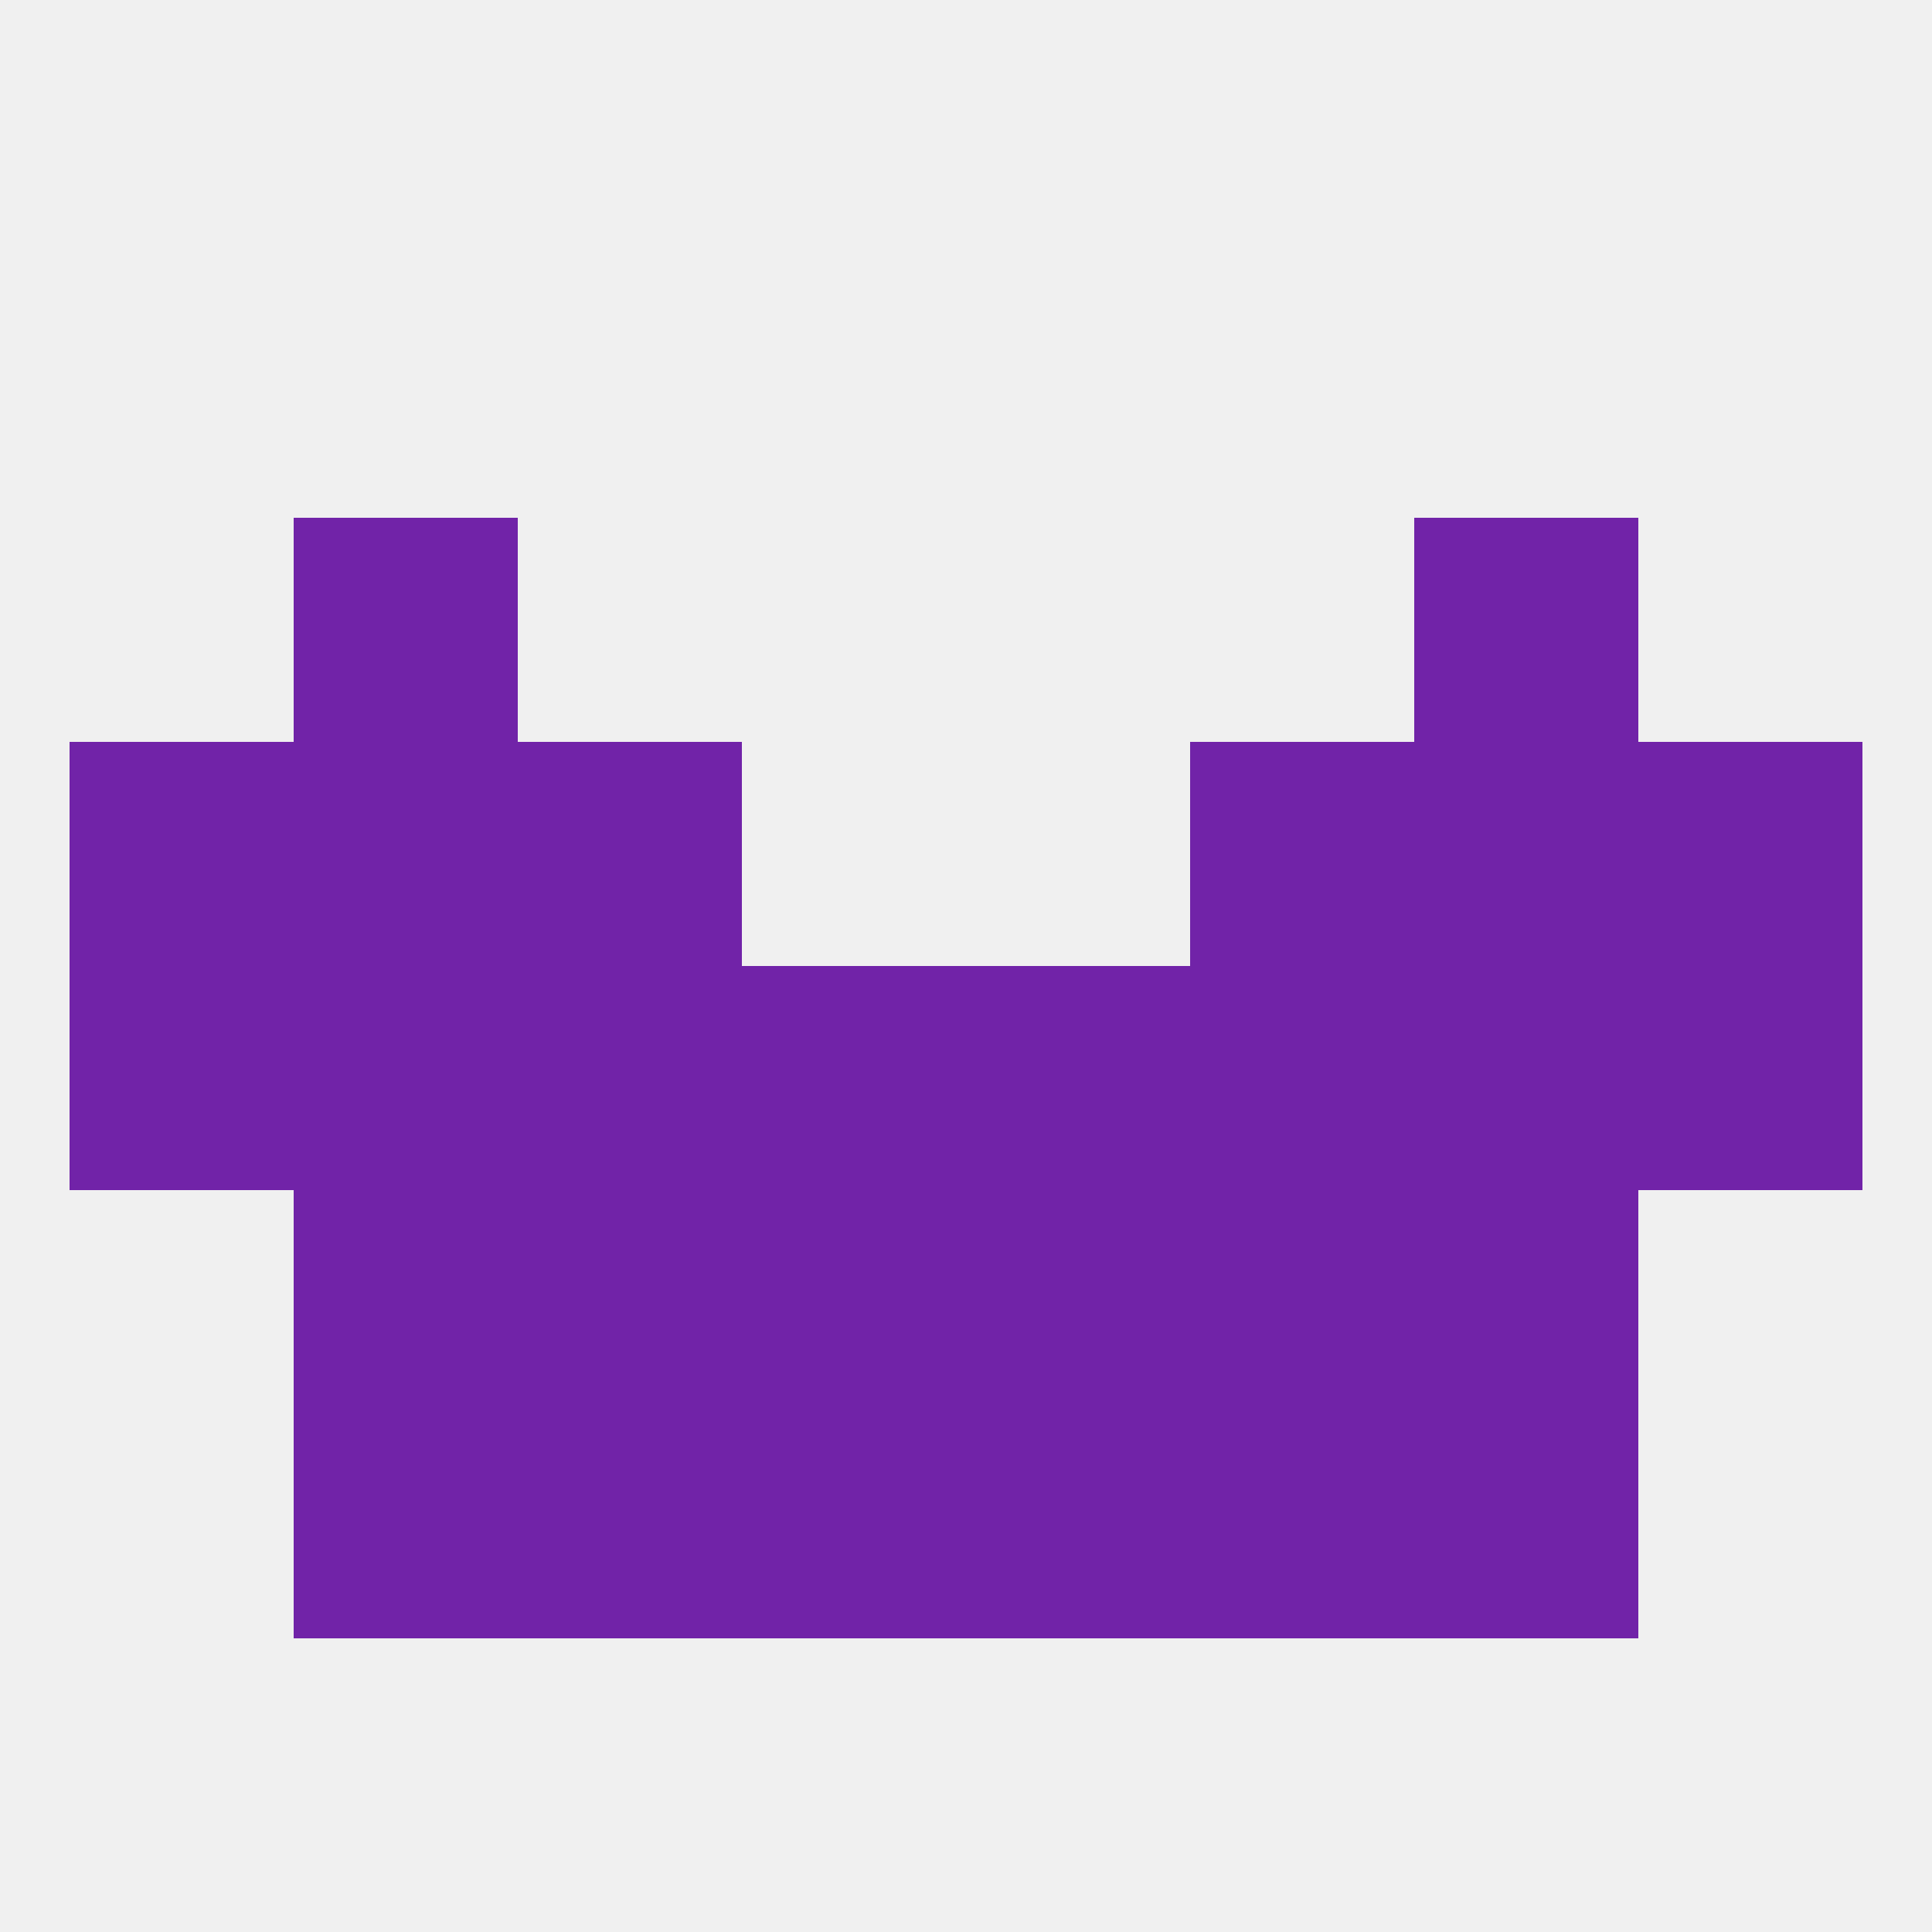
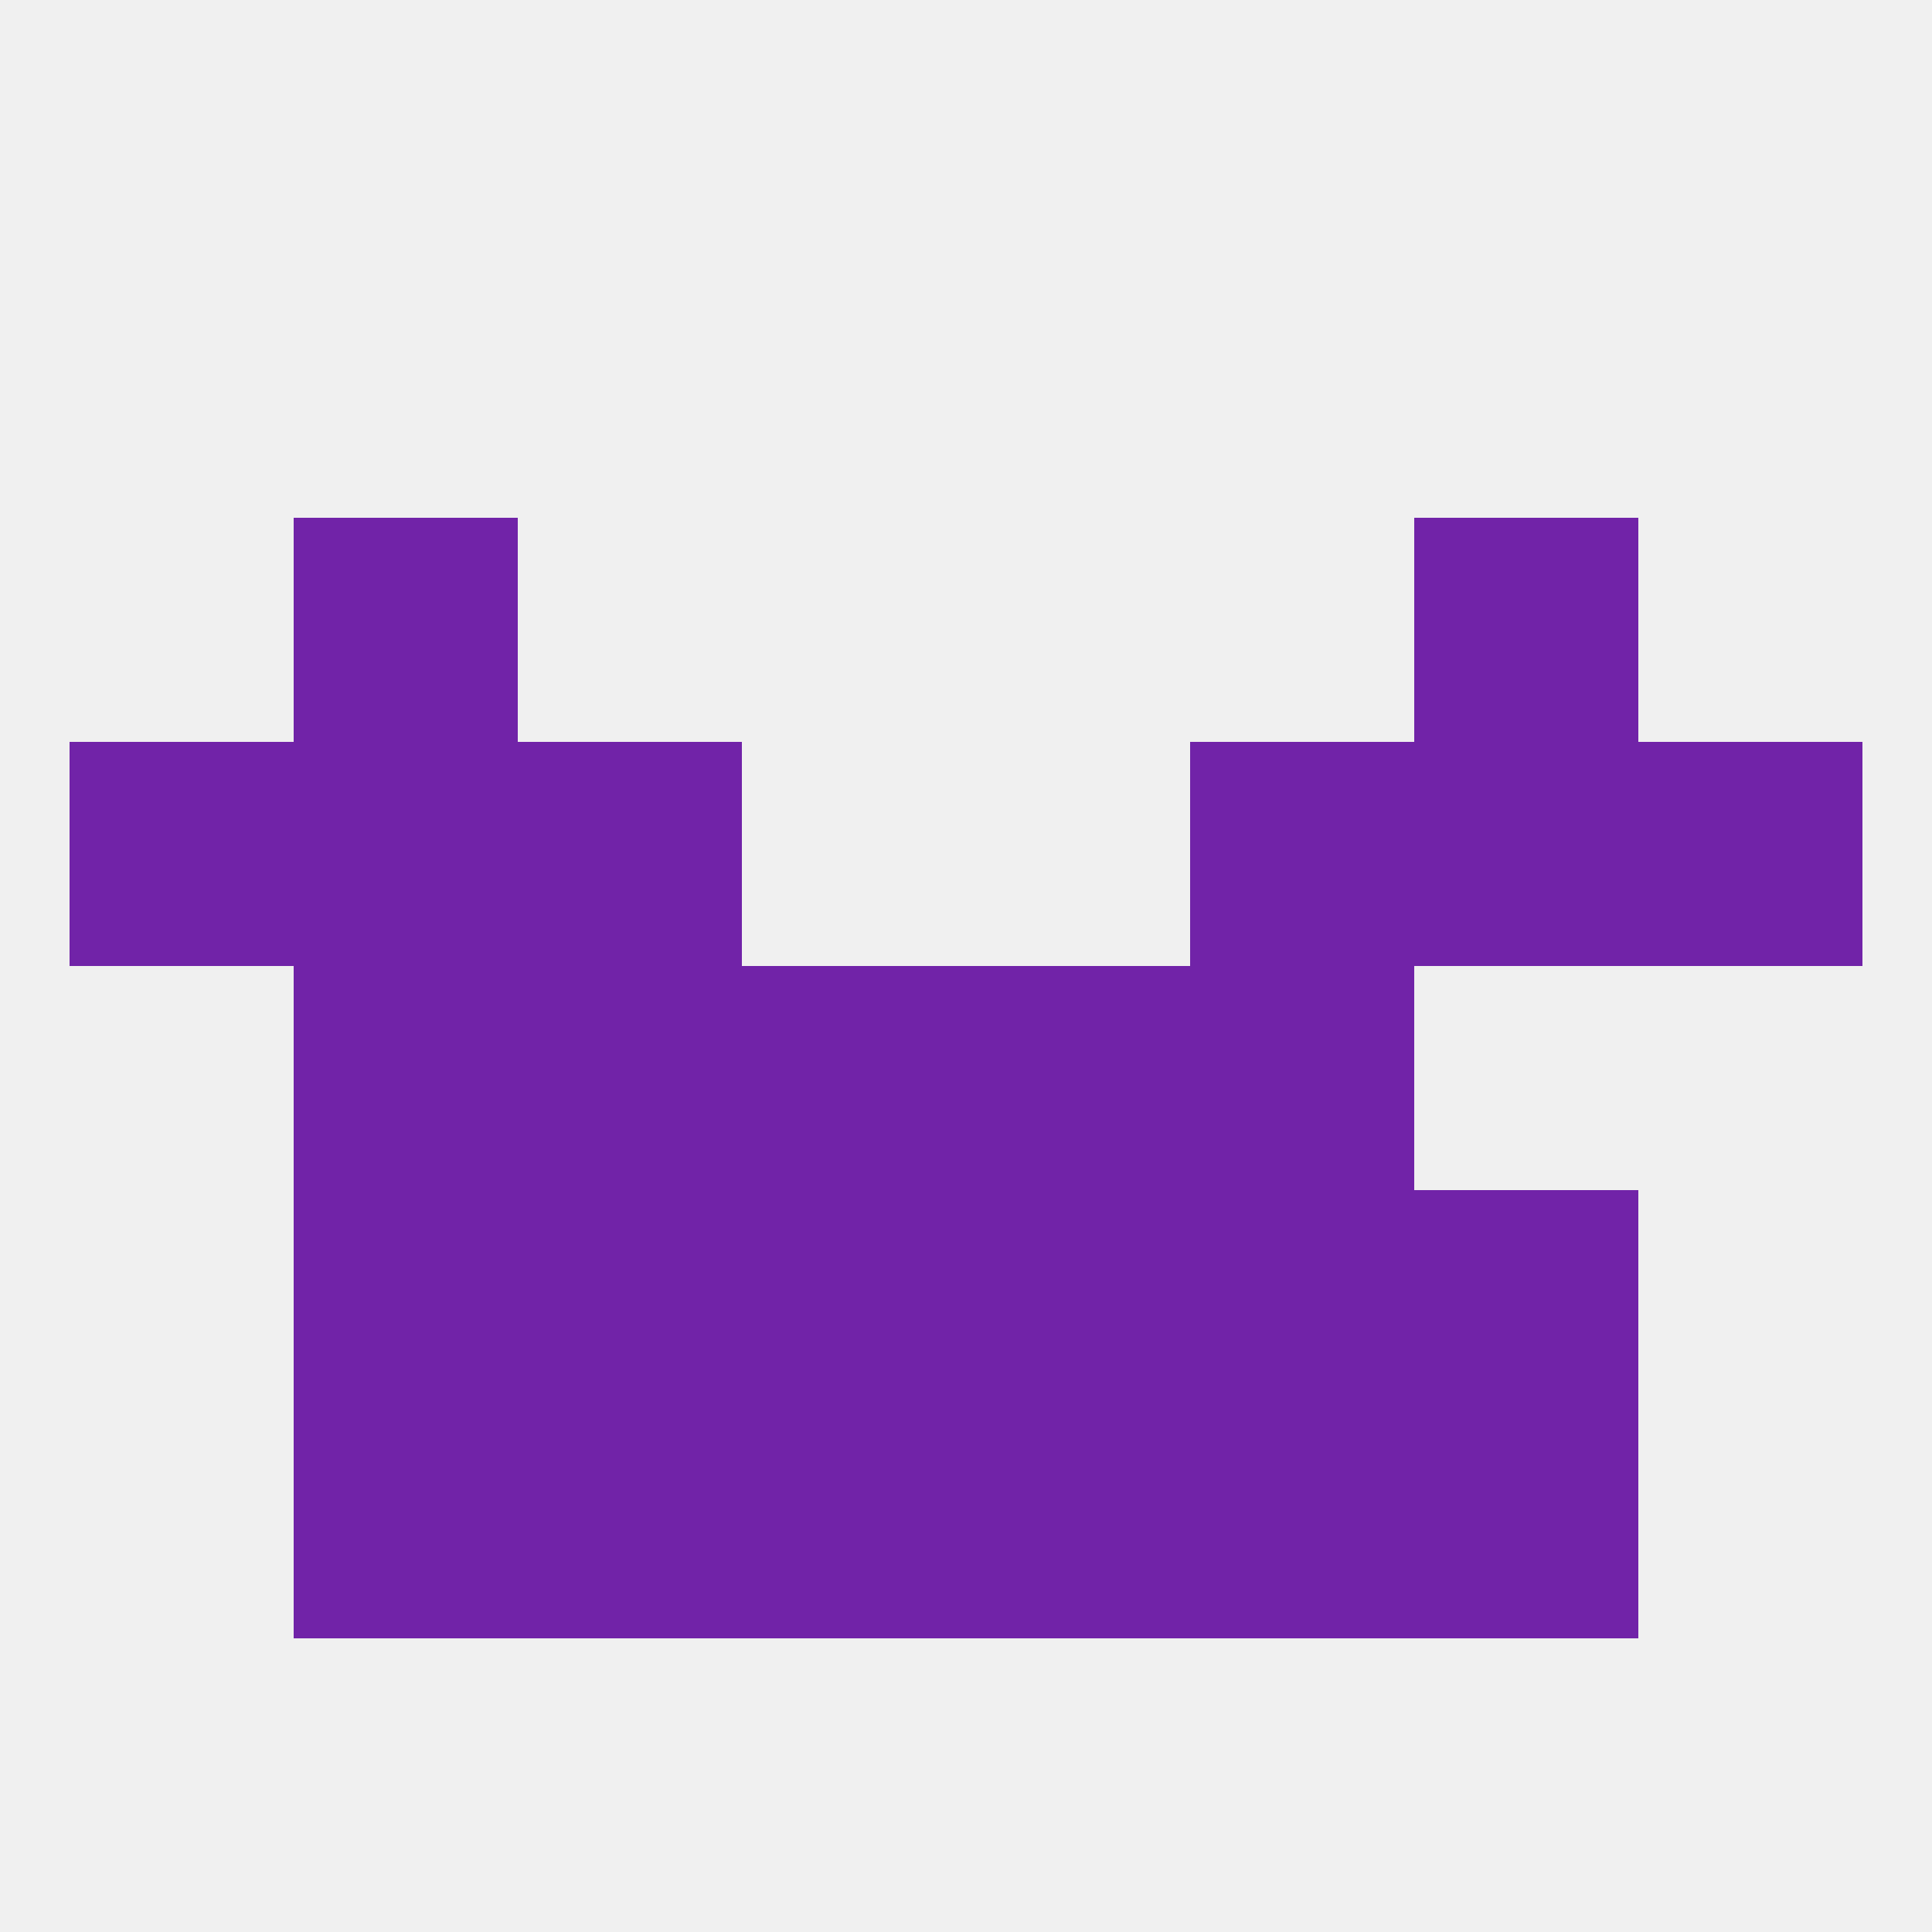
<svg xmlns="http://www.w3.org/2000/svg" version="1.1" baseprofile="full" width="250" height="250" viewBox="0 0 250 250">
  <rect width="100%" height="100%" fill="rgba(240,240,240,255)" />
  <rect x="38" y="67" width="29" height="29" fill="rgba(113,35,168,255)" />
  <rect x="183" y="67" width="29" height="29" fill="rgba(113,35,168,255)" />
-   <rect x="212" y="125" width="29" height="29" fill="rgba(113,35,168,255)" />
  <rect x="154" y="125" width="29" height="29" fill="rgba(113,35,168,255)" />
  <rect x="96" y="125" width="29" height="29" fill="rgba(113,35,168,255)" />
  <rect x="125" y="125" width="29" height="29" fill="rgba(113,35,168,255)" />
  <rect x="38" y="125" width="29" height="29" fill="rgba(113,35,168,255)" />
-   <rect x="183" y="125" width="29" height="29" fill="rgba(113,35,168,255)" />
  <rect x="67" y="125" width="29" height="29" fill="rgba(113,35,168,255)" />
-   <rect x="9" y="125" width="29" height="29" fill="rgba(113,35,168,255)" />
  <rect x="38" y="96" width="29" height="29" fill="rgba(113,35,168,255)" />
  <rect x="183" y="96" width="29" height="29" fill="rgba(113,35,168,255)" />
  <rect x="9" y="96" width="29" height="29" fill="rgba(113,35,168,255)" />
  <rect x="212" y="96" width="29" height="29" fill="rgba(113,35,168,255)" />
  <rect x="67" y="96" width="29" height="29" fill="rgba(113,35,168,255)" />
  <rect x="154" y="96" width="29" height="29" fill="rgba(113,35,168,255)" />
  <rect x="96" y="154" width="29" height="29" fill="rgba(113,35,168,255)" />
  <rect x="125" y="154" width="29" height="29" fill="rgba(113,35,168,255)" />
  <rect x="67" y="154" width="29" height="29" fill="rgba(113,35,168,255)" />
  <rect x="154" y="154" width="29" height="29" fill="rgba(113,35,168,255)" />
  <rect x="38" y="154" width="29" height="29" fill="rgba(113,35,168,255)" />
  <rect x="183" y="154" width="29" height="29" fill="rgba(113,35,168,255)" />
  <rect x="38" y="183" width="29" height="29" fill="rgba(113,35,168,255)" />
  <rect x="183" y="183" width="29" height="29" fill="rgba(113,35,168,255)" />
  <rect x="96" y="183" width="29" height="29" fill="rgba(113,35,168,255)" />
  <rect x="125" y="183" width="29" height="29" fill="rgba(113,35,168,255)" />
  <rect x="67" y="183" width="29" height="29" fill="rgba(113,35,168,255)" />
  <rect x="154" y="183" width="29" height="29" fill="rgba(113,35,168,255)" />
</svg>